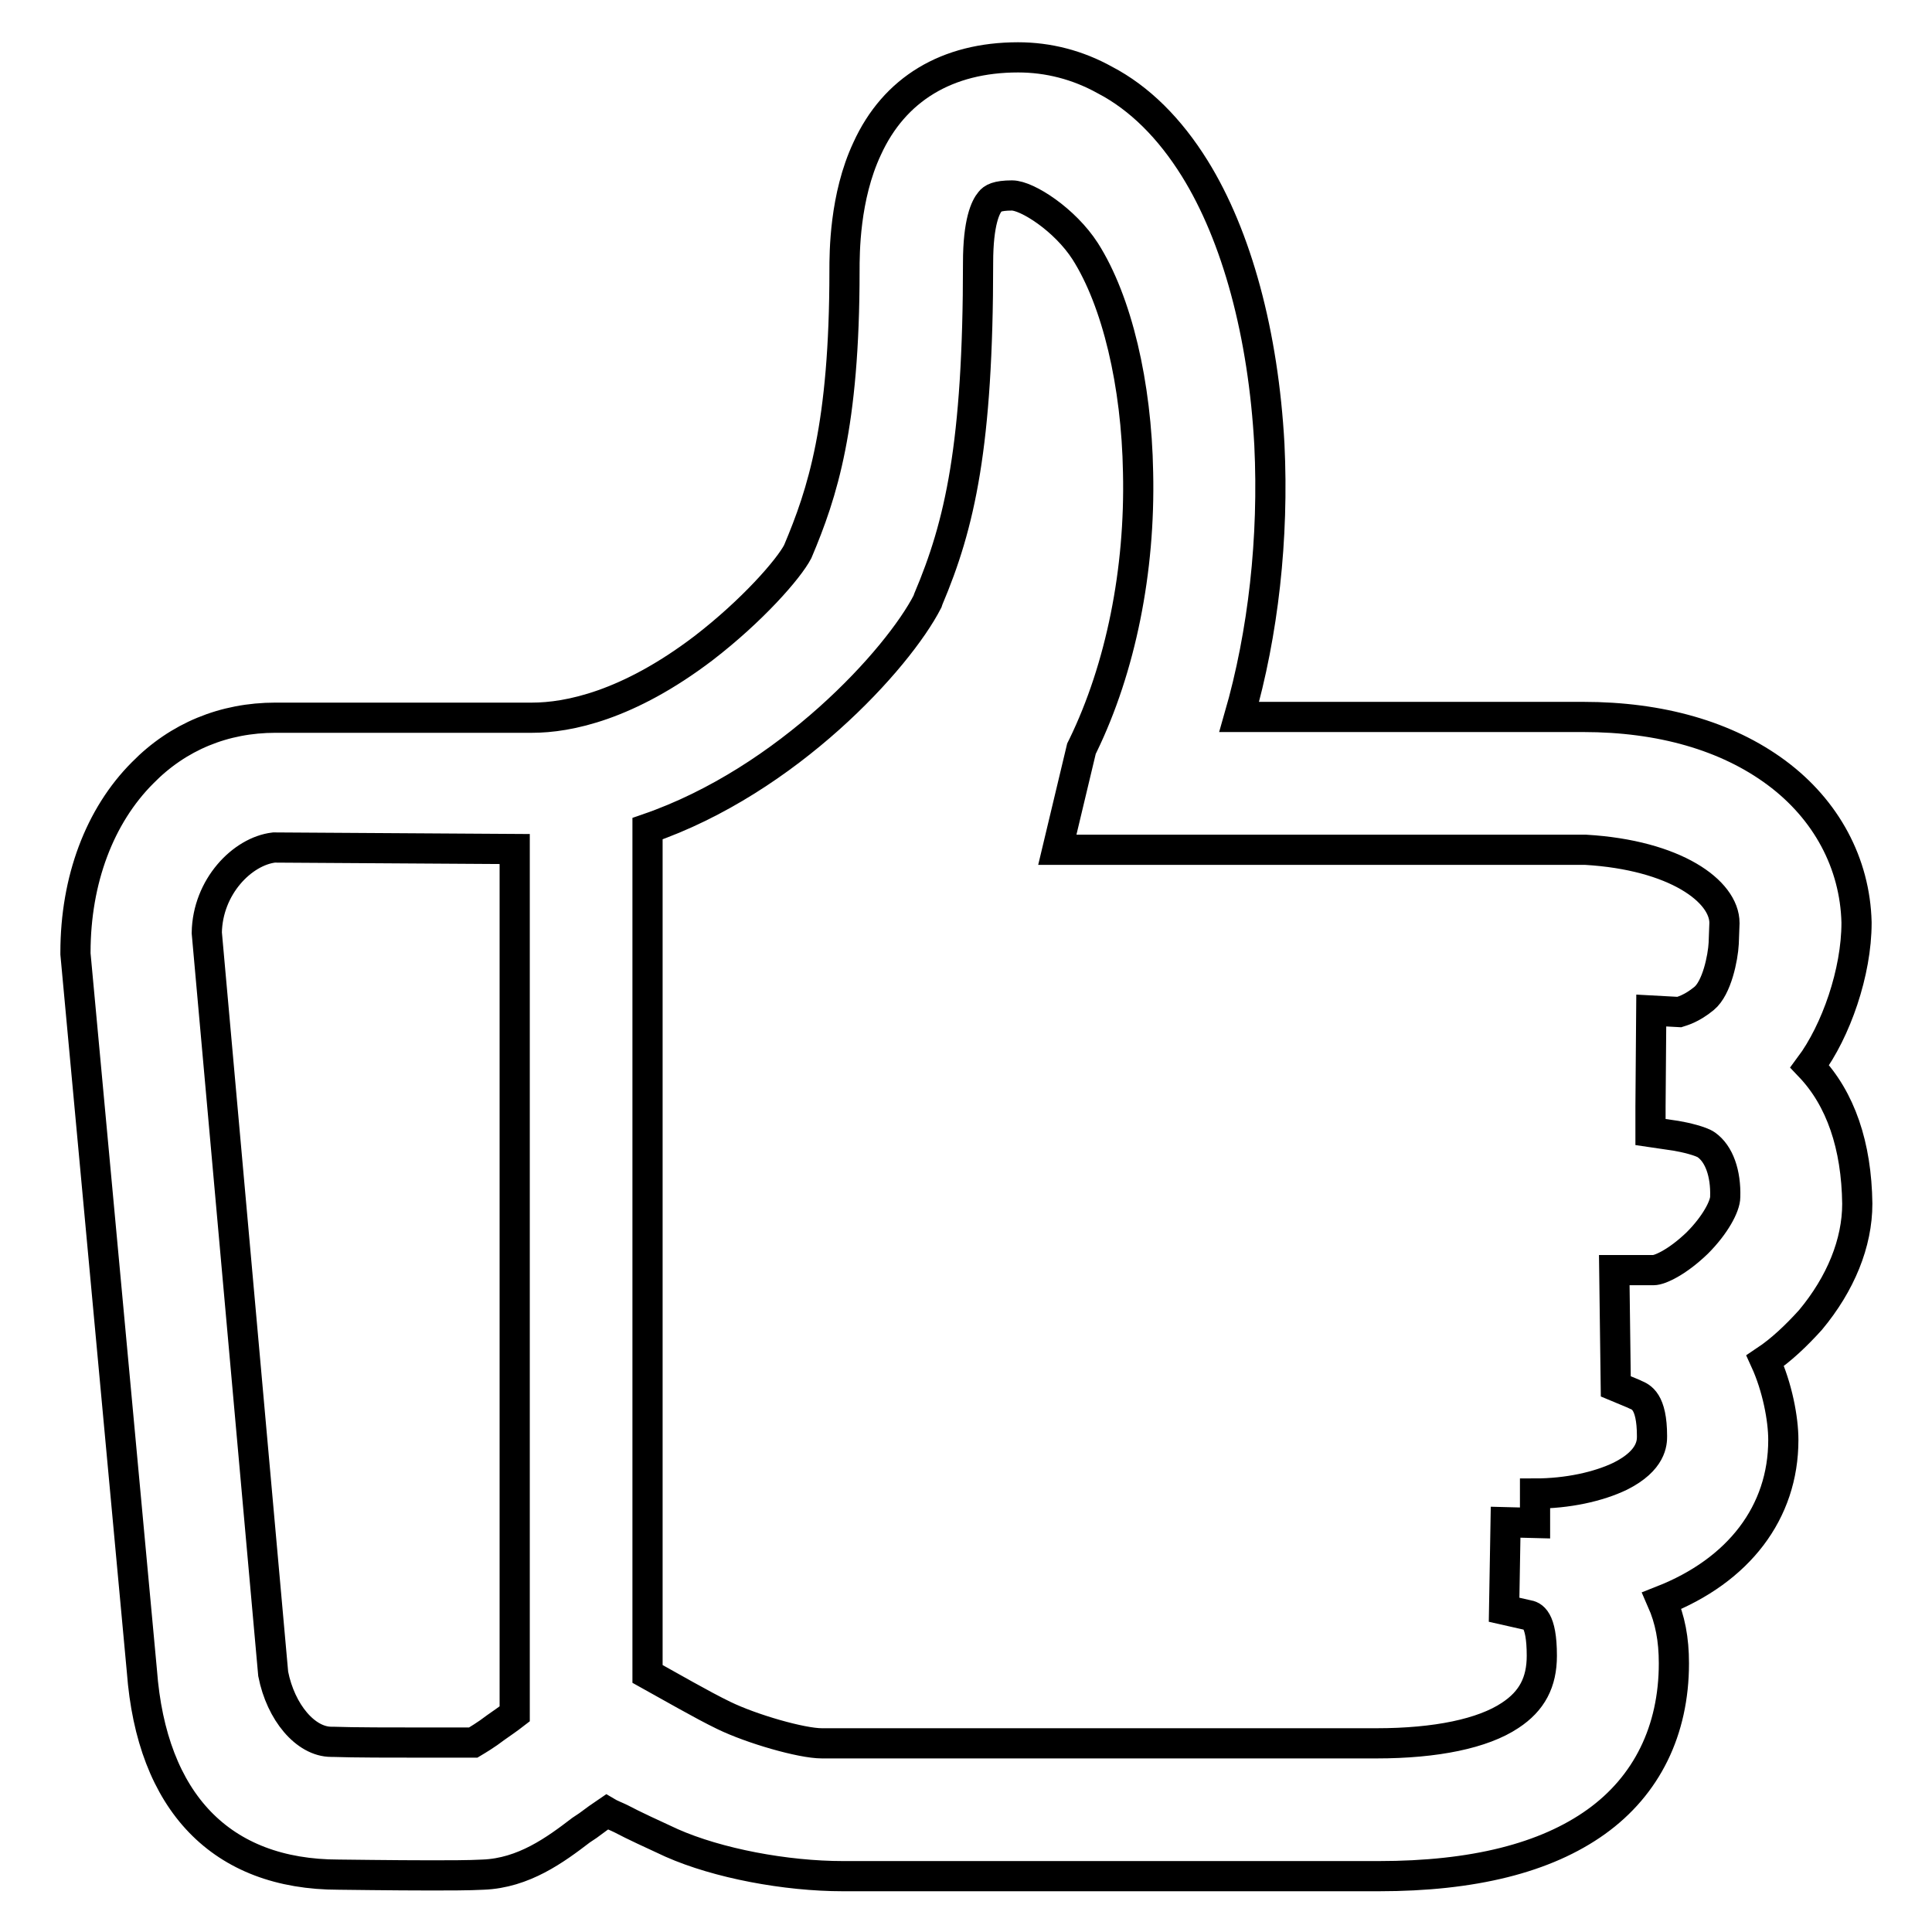
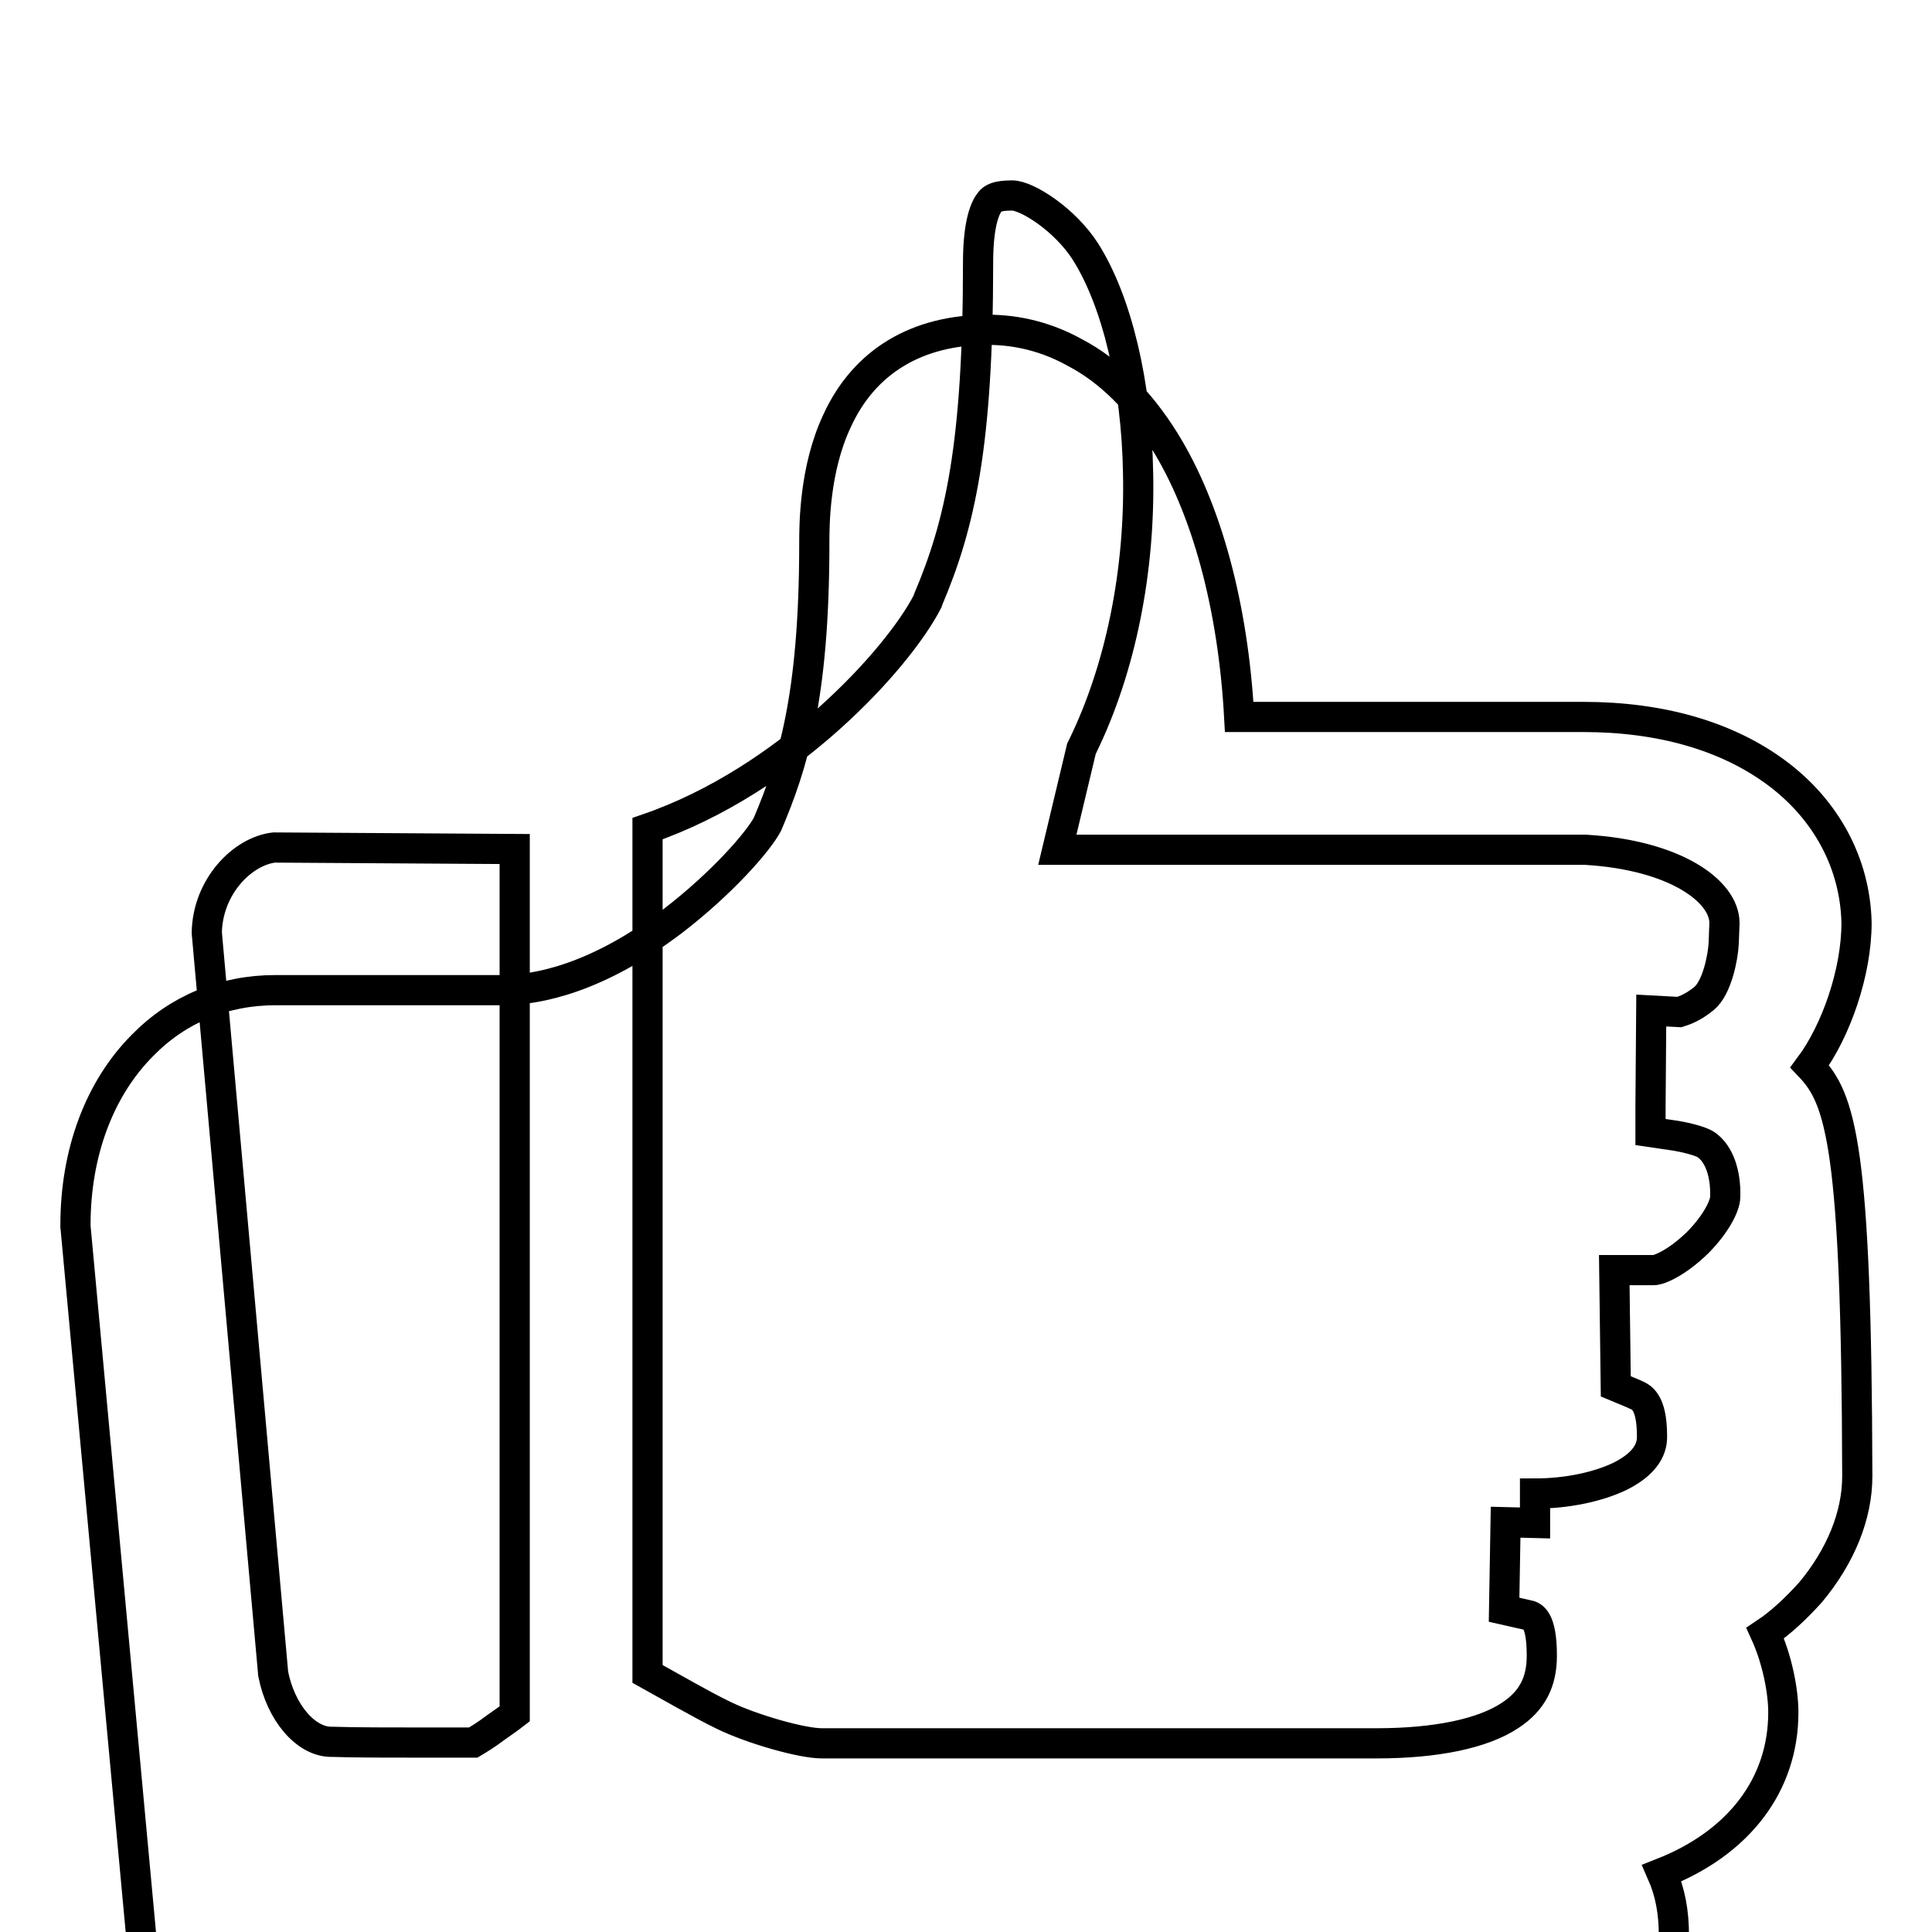
<svg xmlns="http://www.w3.org/2000/svg" version="1.1" x="0px" y="0px" viewBox="0 0 256 256" enable-background="new 0 0 256 256" xml:space="preserve">
  <g>
-     <path stroke-width="4" fill-opacity="0" stroke="#000000" d="M239.8,141.3c3.5-4.7,6.2-12.5,6.2-19l0-0.1c-0.2-7.8-4-14.9-10.6-19.8c-6.6-4.9-15.4-7.4-25.6-7.4l-45.6,0 c3.2-11.1,4.6-23.7,4-36.1c-0.8-14.6-4.3-27.6-9.9-36.6c-3.3-5.3-7.3-9.3-11.9-11.7c-3.6-2-7.5-3-11.5-3c-9.4,0-16.4,4.2-20,12.1 c-3,6.4-3,13.8-3,16.2c0,20.5-2.9,29.4-6.2,37.2c-1.2,2.3-6,7.8-12.5,12.8c-10,7.6-17.9,9.2-22.7,9.2H36.5 c-6.8,0-12.9,2.5-17.6,7.3c-5.7,5.7-8.9,14.2-8.9,23.8l0,0.2l8.8,95c1.3,17.4,10.5,27,26.1,27c0.4,0,7.2,0.1,12.3,0.1 c2.1,0,5,0,6.8-0.1c5.4-0.2,9.6-3.3,13-5.9l0.9-0.6c0.8-0.6,1.9-1.4,2.5-1.8c0.5,0.3,1.3,0.6,1.9,0.9c1.7,0.9,4.1,2,6.7,3.2 c6.1,2.7,15.1,4.4,22.7,4.4h71c12.5,0,22.1-2.4,28.8-7.2c6.7-4.8,10.3-12.1,10.3-21c0-3.2-0.5-5.8-1.6-8.3 c10.2-4,16.1-11.7,16.1-21.3c0-2.8-0.8-7-2.4-10.5c2.1-1.4,4.1-3.3,6-5.4c4-4.8,6.2-10.2,6.2-15.4 C246,151.8,243.9,145.6,239.8,141.3z M219.1,168.3h-5.2l0.2,15.4l2.4,1l0.2,0.1c0.7,0.3,2.2,0.8,2.2,5.5c0,0.8,0,3.2-4.2,5.3 c-2.9,1.4-7,2.3-11.3,2.3v3.9l-3.9-0.1l-0.2,11.6l3.1,0.7c0.6,0.1,1.9,0.4,1.9,5.4c0,3.5-1.3,6-4.2,7.9c-3.6,2.4-9.8,3.7-17.7,3.7 h-73.5c-2.7,0-9.3-1.9-13-3.7c-2.9-1.4-7.2-3.9-10.1-5.5V109.8c18.6-6.4,33.2-22.5,37.1-30.1l0.1-0.3c4.2-9.9,6.6-20.4,6.6-44.6 c0-5.4,1-7.4,1.6-8.1c0.3-0.4,0.9-0.8,2.9-0.8c2,0,7,3.2,9.7,7.4c4.2,6.6,6.8,17.6,7,29.3c0.3,13-2.3,25.9-7.3,36.2l-0.2,0.4 l-3.2,13.4l70,0c11.9,0.7,18.4,5.5,18.4,9.7l-0.1,2.7c-0.1,1.9-0.9,5.9-2.6,7.3c-1.7,1.4-3,1.7-3.3,1.8l-3.7-0.2l-0.1,12.7l0,3.4 l3.4,0.5c1.2,0.2,3.3,0.7,4,1.2c1.7,1.2,2.6,3.8,2.5,6.9c0,1.2-1.3,3.7-3.7,6.1C222.2,167.3,219.9,168.3,219.1,168.3z M68.2,112.5 v114.6c-0.9,0.7-1.8,1.3-2.5,1.8c-1.3,1-2.5,1.7-3,2c-1.3,0-3.4,0-6.2,0c-4.5,0-9.7,0-12.4-0.1l-0.2,0c-3.4,0-6.7-3.9-7.7-9 l-8.8-98.2c0.1-6.1,4.7-10.8,8.9-11.3L68.2,112.5z" />
+     <path stroke-width="4" fill-opacity="0" stroke="#000000" d="M239.8,141.3c3.5-4.7,6.2-12.5,6.2-19l0-0.1c-0.2-7.8-4-14.9-10.6-19.8c-6.6-4.9-15.4-7.4-25.6-7.4l-45.6,0 c-0.8-14.6-4.3-27.6-9.9-36.6c-3.3-5.3-7.3-9.3-11.9-11.7c-3.6-2-7.5-3-11.5-3c-9.4,0-16.4,4.2-20,12.1 c-3,6.4-3,13.8-3,16.2c0,20.5-2.9,29.4-6.2,37.2c-1.2,2.3-6,7.8-12.5,12.8c-10,7.6-17.9,9.2-22.7,9.2H36.5 c-6.8,0-12.9,2.5-17.6,7.3c-5.7,5.7-8.9,14.2-8.9,23.8l0,0.2l8.8,95c1.3,17.4,10.5,27,26.1,27c0.4,0,7.2,0.1,12.3,0.1 c2.1,0,5,0,6.8-0.1c5.4-0.2,9.6-3.3,13-5.9l0.9-0.6c0.8-0.6,1.9-1.4,2.5-1.8c0.5,0.3,1.3,0.6,1.9,0.9c1.7,0.9,4.1,2,6.7,3.2 c6.1,2.7,15.1,4.4,22.7,4.4h71c12.5,0,22.1-2.4,28.8-7.2c6.7-4.8,10.3-12.1,10.3-21c0-3.2-0.5-5.8-1.6-8.3 c10.2-4,16.1-11.7,16.1-21.3c0-2.8-0.8-7-2.4-10.5c2.1-1.4,4.1-3.3,6-5.4c4-4.8,6.2-10.2,6.2-15.4 C246,151.8,243.9,145.6,239.8,141.3z M219.1,168.3h-5.2l0.2,15.4l2.4,1l0.2,0.1c0.7,0.3,2.2,0.8,2.2,5.5c0,0.8,0,3.2-4.2,5.3 c-2.9,1.4-7,2.3-11.3,2.3v3.9l-3.9-0.1l-0.2,11.6l3.1,0.7c0.6,0.1,1.9,0.4,1.9,5.4c0,3.5-1.3,6-4.2,7.9c-3.6,2.4-9.8,3.7-17.7,3.7 h-73.5c-2.7,0-9.3-1.9-13-3.7c-2.9-1.4-7.2-3.9-10.1-5.5V109.8c18.6-6.4,33.2-22.5,37.1-30.1l0.1-0.3c4.2-9.9,6.6-20.4,6.6-44.6 c0-5.4,1-7.4,1.6-8.1c0.3-0.4,0.9-0.8,2.9-0.8c2,0,7,3.2,9.7,7.4c4.2,6.6,6.8,17.6,7,29.3c0.3,13-2.3,25.9-7.3,36.2l-0.2,0.4 l-3.2,13.4l70,0c11.9,0.7,18.4,5.5,18.4,9.7l-0.1,2.7c-0.1,1.9-0.9,5.9-2.6,7.3c-1.7,1.4-3,1.7-3.3,1.8l-3.7-0.2l-0.1,12.7l0,3.4 l3.4,0.5c1.2,0.2,3.3,0.7,4,1.2c1.7,1.2,2.6,3.8,2.5,6.9c0,1.2-1.3,3.7-3.7,6.1C222.2,167.3,219.9,168.3,219.1,168.3z M68.2,112.5 v114.6c-0.9,0.7-1.8,1.3-2.5,1.8c-1.3,1-2.5,1.7-3,2c-1.3,0-3.4,0-6.2,0c-4.5,0-9.7,0-12.4-0.1l-0.2,0c-3.4,0-6.7-3.9-7.7-9 l-8.8-98.2c0.1-6.1,4.7-10.8,8.9-11.3L68.2,112.5z" />
  </g>
</svg>